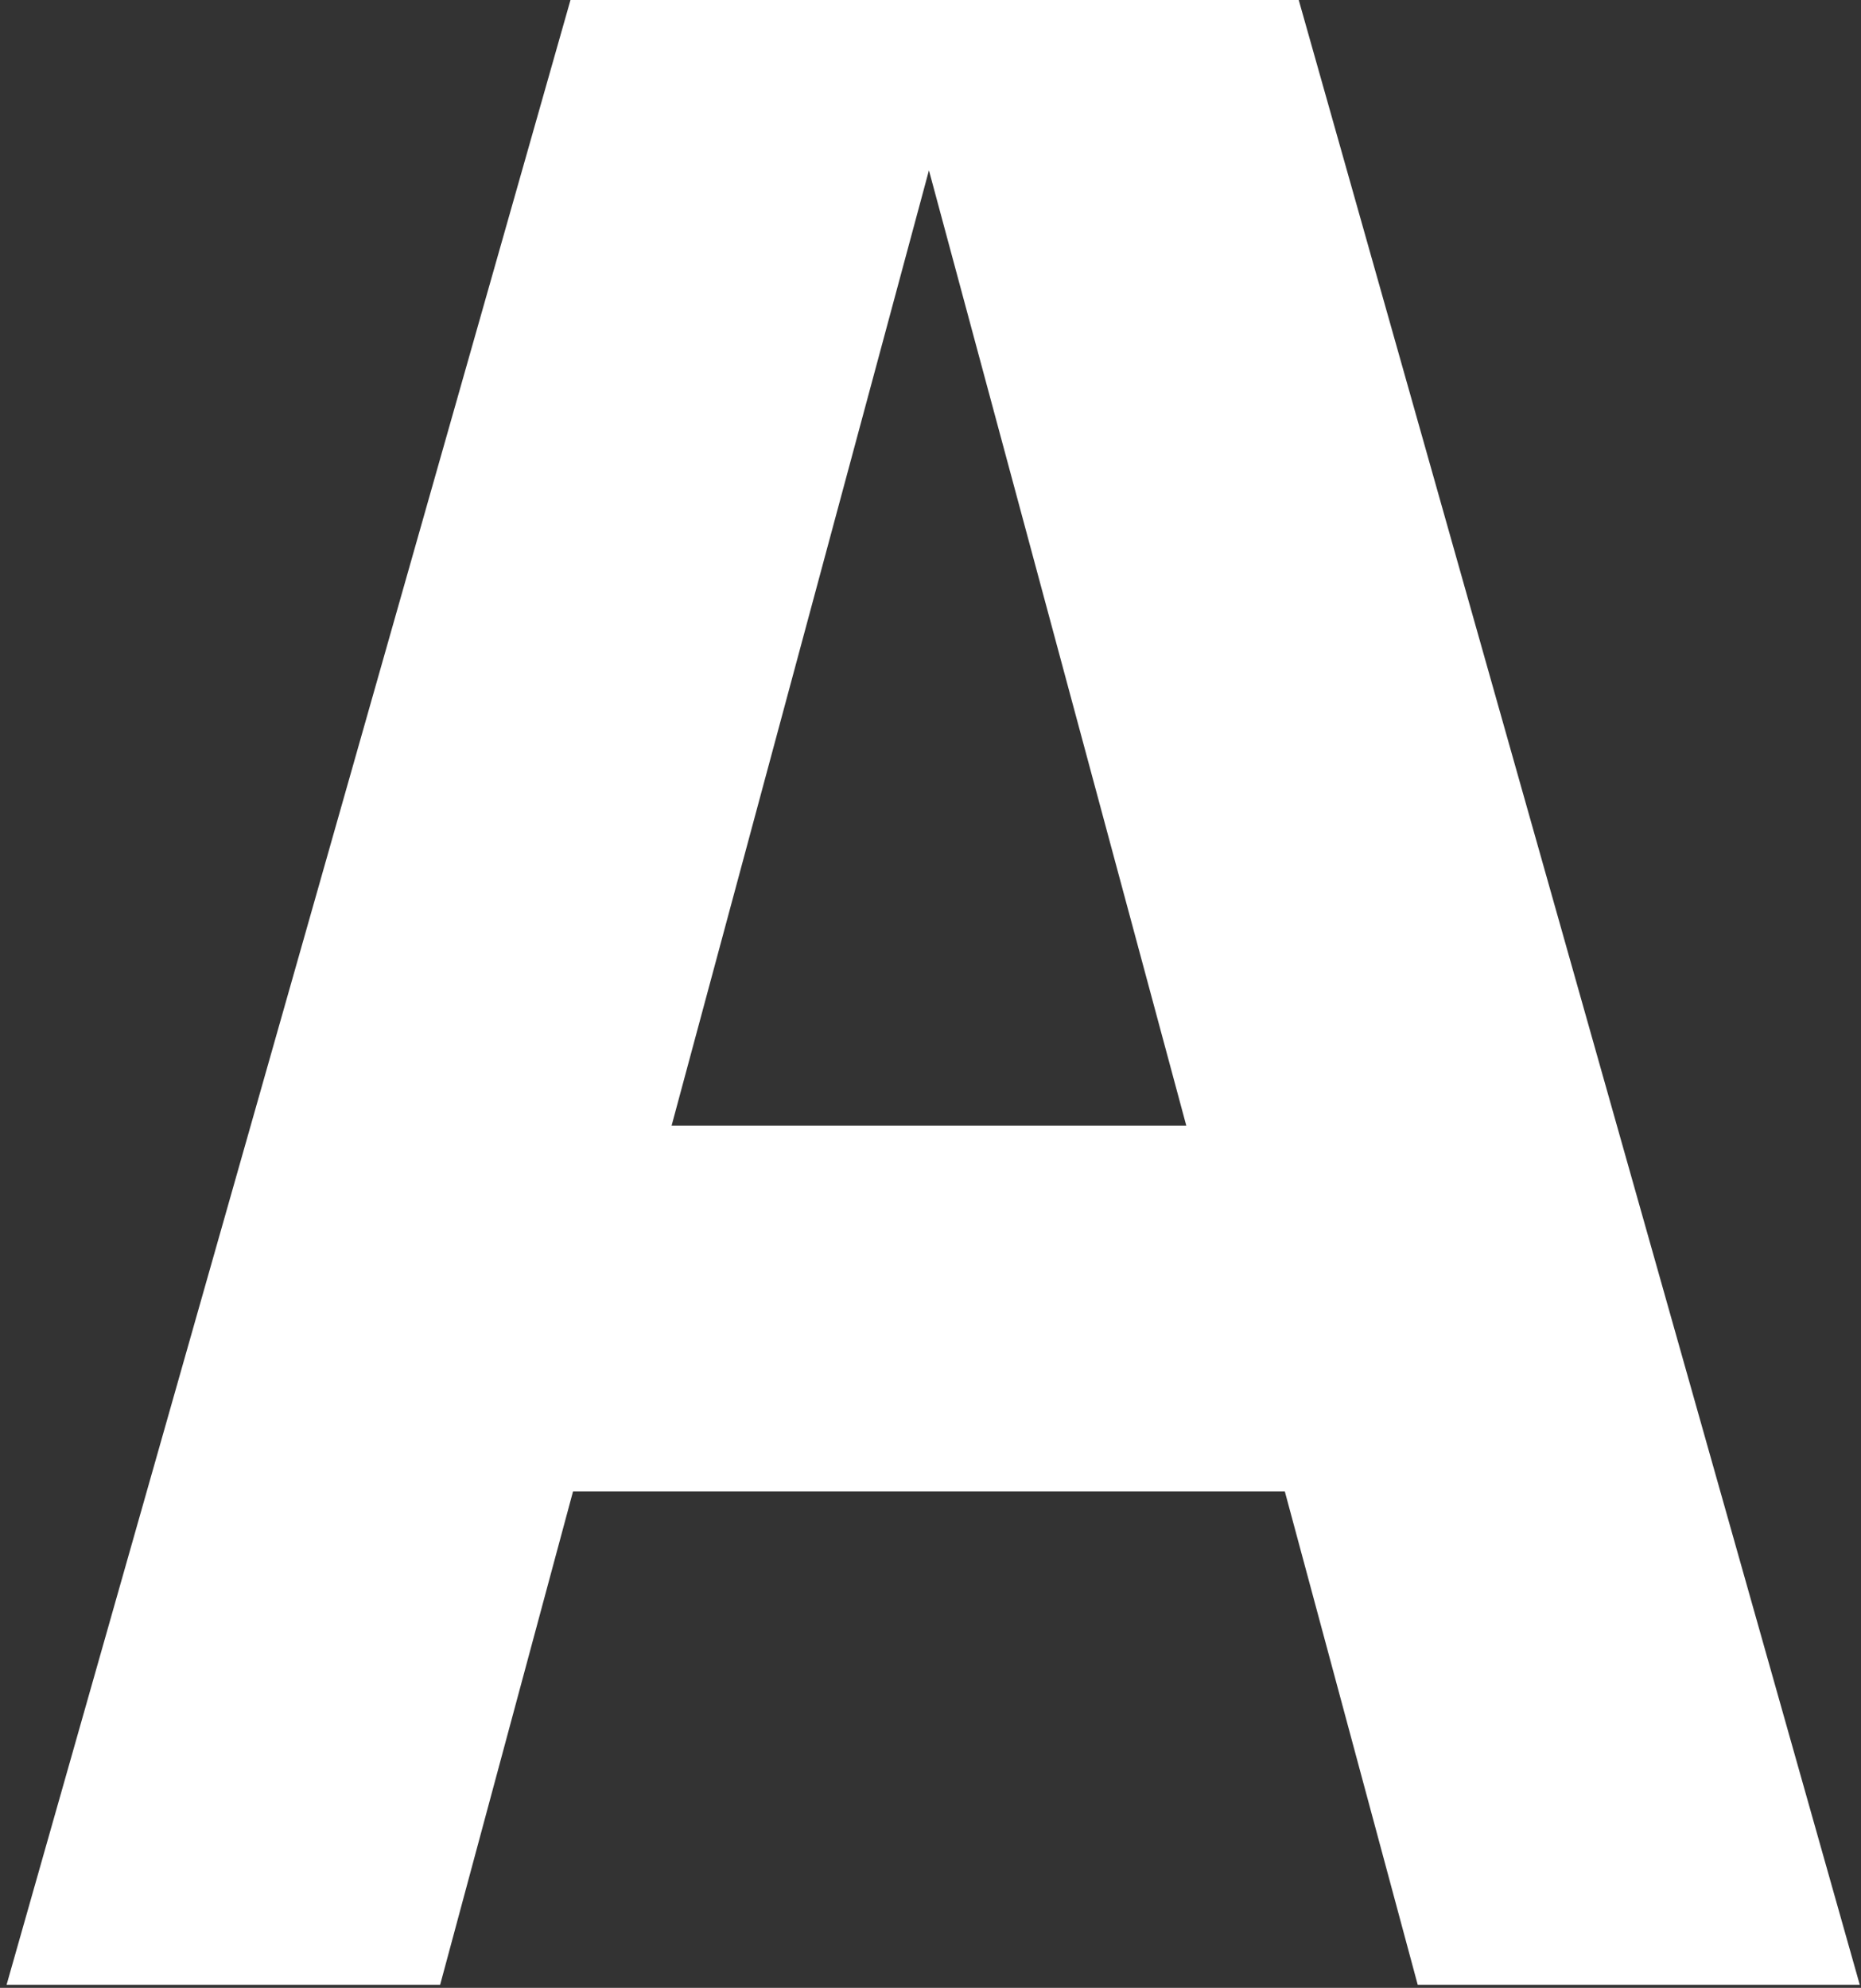
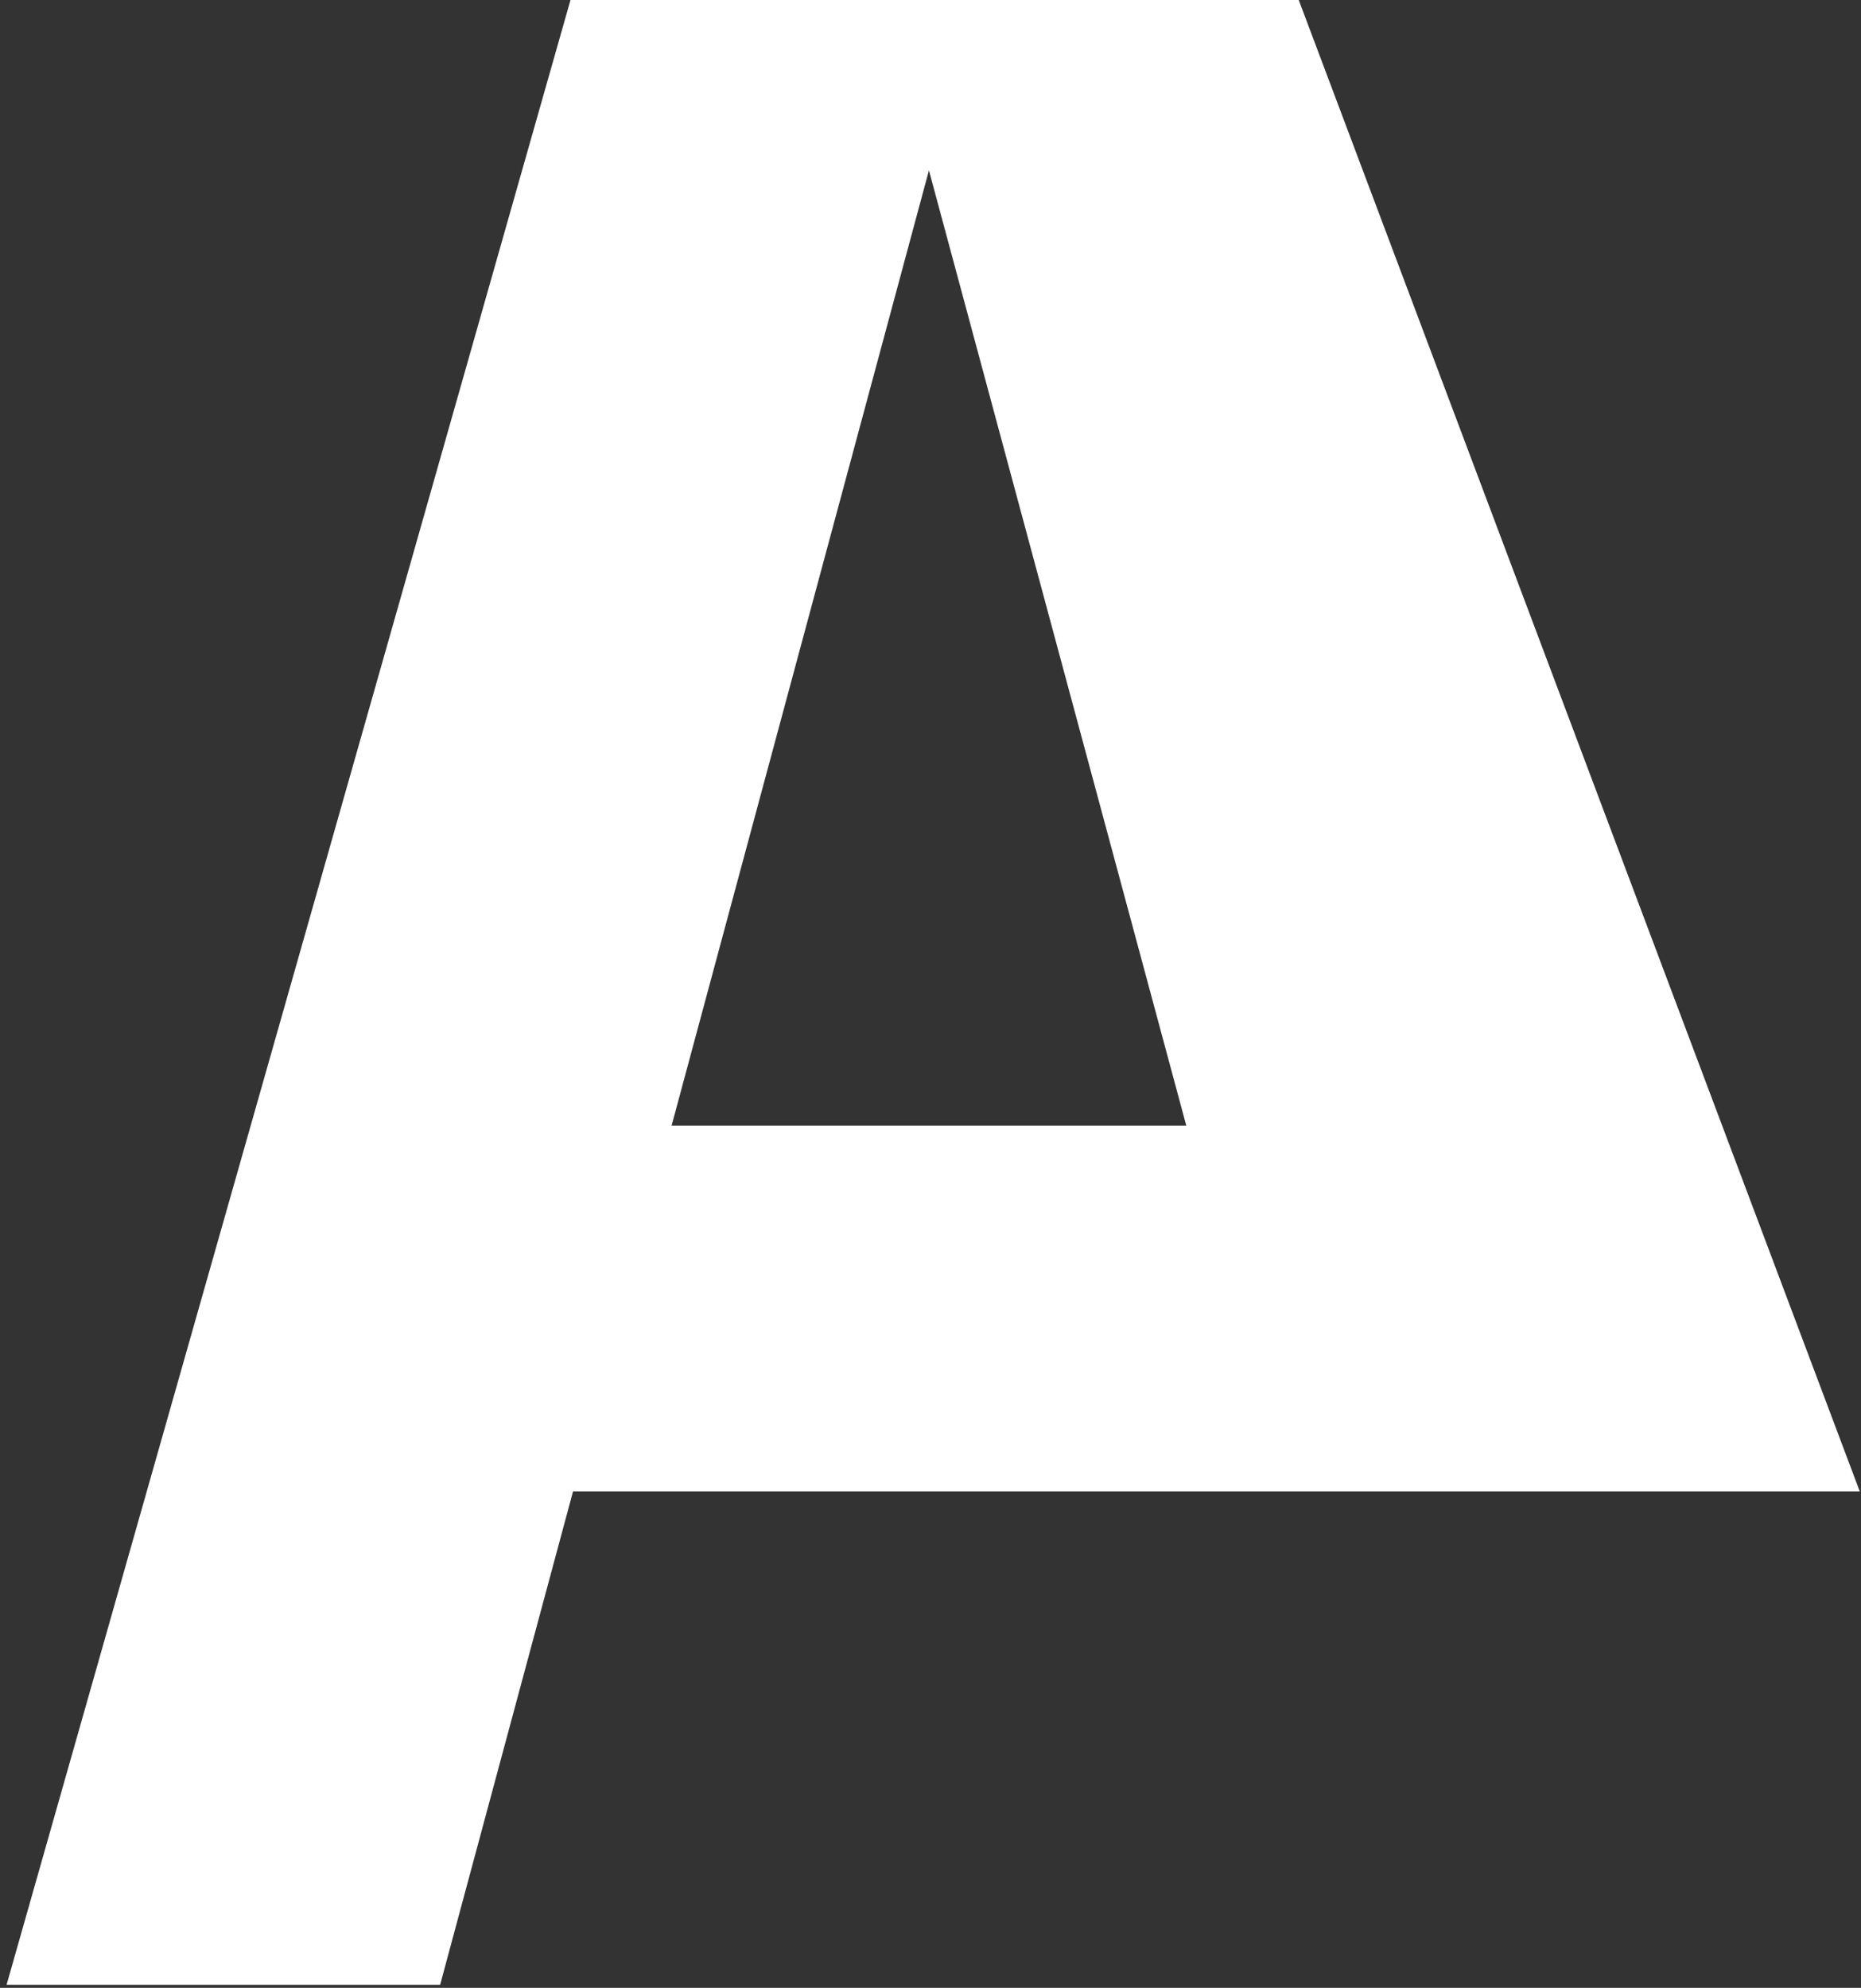
<svg xmlns="http://www.w3.org/2000/svg" width="265" height="283" viewBox="0 0 265 283" fill="none">
  <rect x="0" y="0" width="265" height="283" fill="#333333" stroke="none" />
-   <path d="M81.235 0L0.938 282.561H62.674L81.598 212.325H182.954L201.878 282.561H264.824L184.935 0H81.235ZM95.632 160.253L132.278 24.252L168.924 160.253H95.632Z" fill="white" />
+   <path d="M81.235 0L0.938 282.561H62.674L81.598 212.325H182.954H264.824L184.935 0H81.235ZM95.632 160.253L132.278 24.252L168.924 160.253H95.632Z" fill="white" />
</svg>